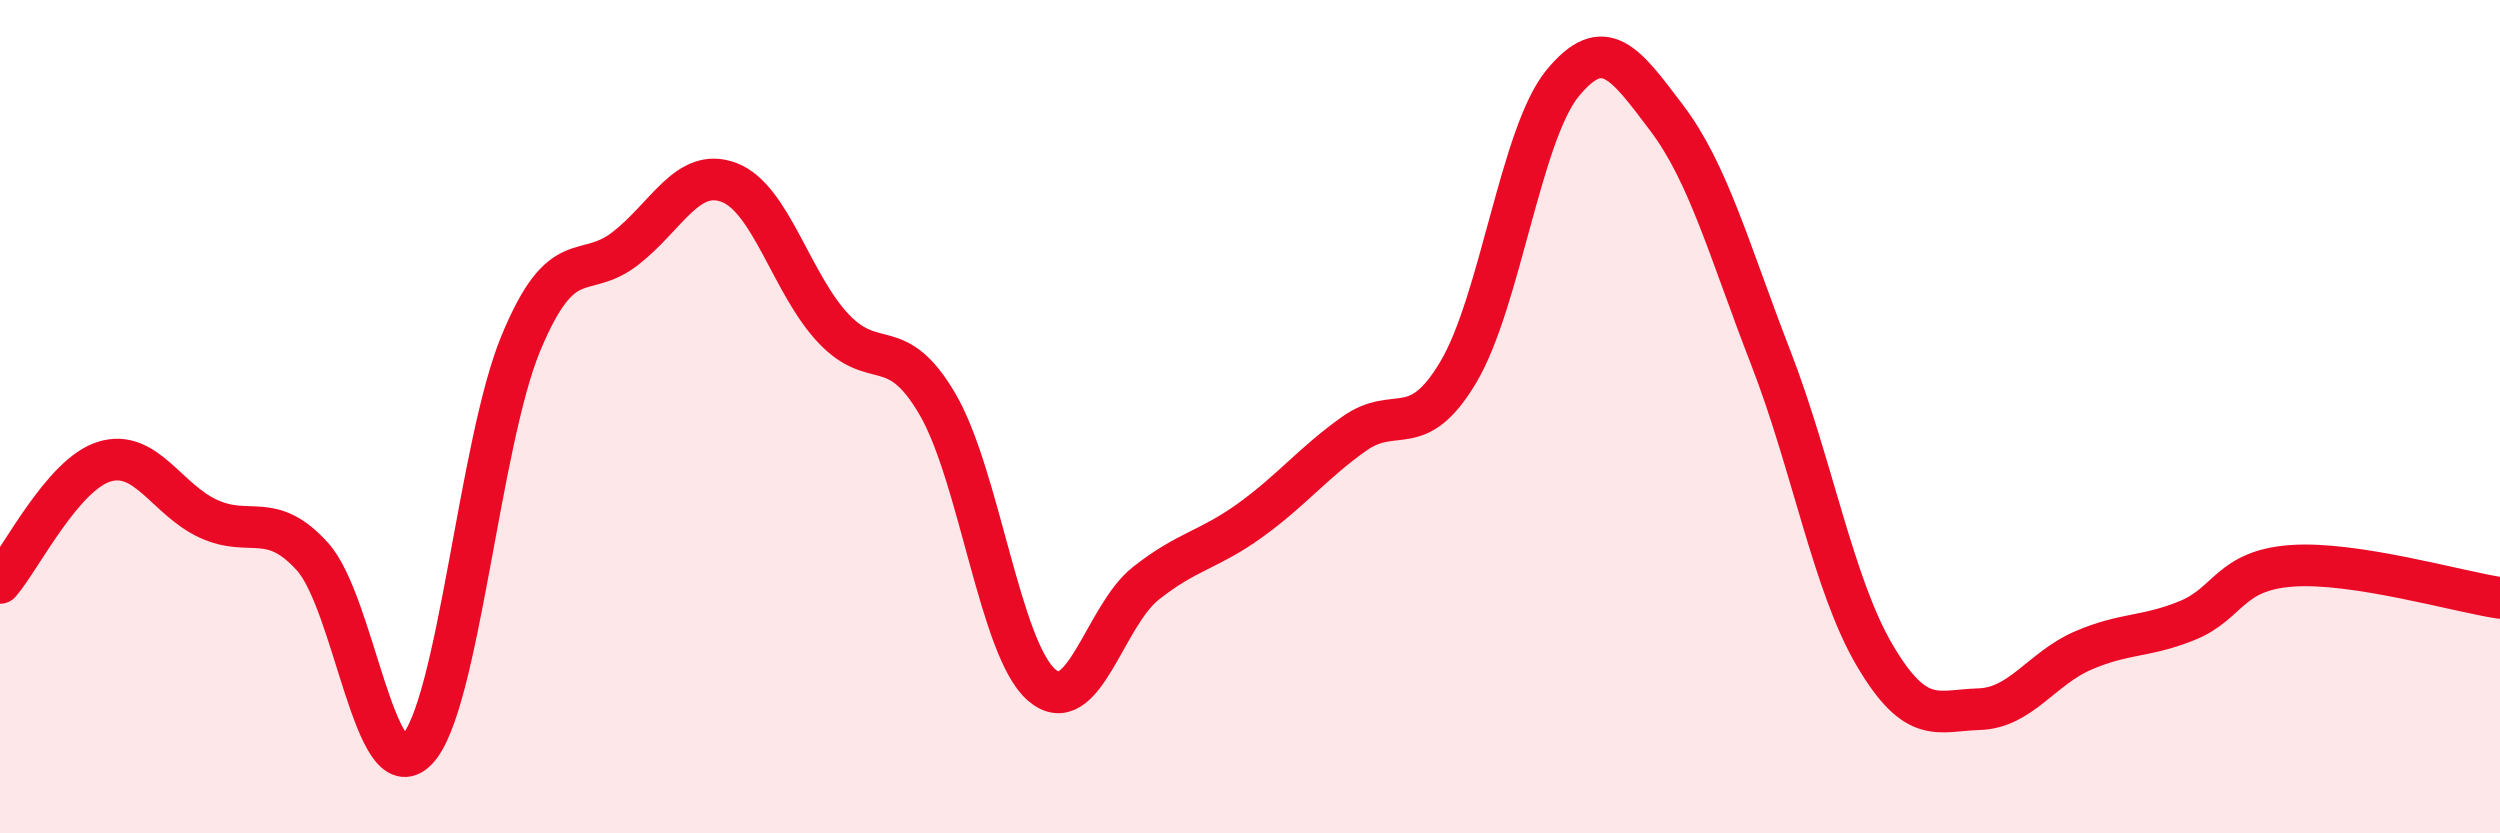
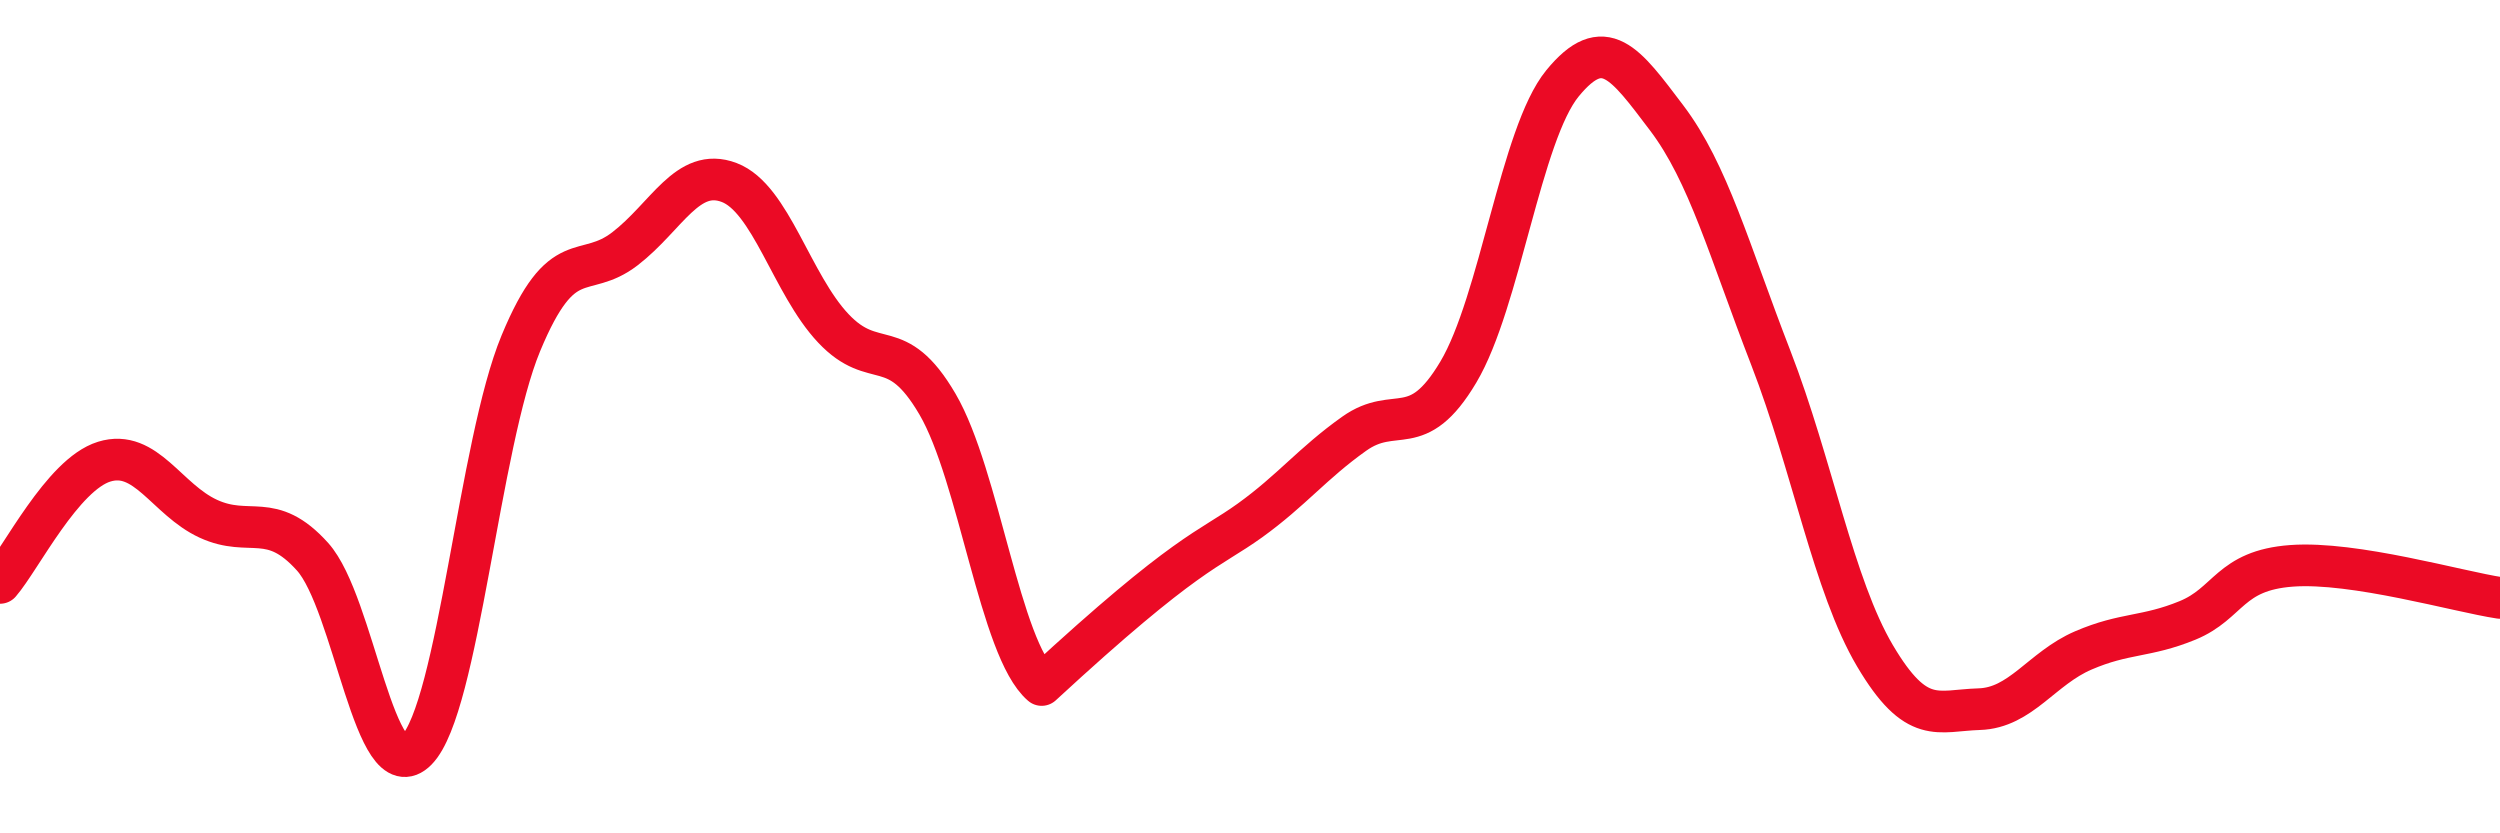
<svg xmlns="http://www.w3.org/2000/svg" width="60" height="20" viewBox="0 0 60 20">
-   <path d="M 0,13.99 C 0.5,13.41 1.5,11.39 2.5,11.08 C 3.5,10.77 4,11.99 5,12.45 C 6,12.91 6.5,12.25 7.5,13.36 C 8.5,14.47 9,19.02 10,18 C 11,16.98 11.5,10.65 12.5,8.24 C 13.5,5.83 14,6.74 15,5.97 C 16,5.2 16.5,4 17.5,4.38 C 18.5,4.76 19,6.82 20,7.88 C 21,8.94 21.5,7.99 22.5,9.7 C 23.5,11.41 24,15.58 25,16.44 C 26,17.3 26.5,14.79 27.5,14 C 28.5,13.21 29,13.21 30,12.49 C 31,11.77 31.5,11.12 32.5,10.41 C 33.5,9.7 34,10.61 35,8.93 C 36,7.25 36.5,3.22 37.5,2 C 38.5,0.78 39,1.51 40,2.83 C 41,4.15 41.5,6.01 42.5,8.59 C 43.5,11.17 44,14.05 45,15.74 C 46,17.43 46.5,17.05 47.5,17.02 C 48.5,16.99 49,16.04 50,15.61 C 51,15.18 51.5,15.3 52.5,14.89 C 53.5,14.48 53.5,13.69 55,13.58 C 56.5,13.47 59,14.2 60,14.35L60 20L0 20Z" fill="#EB0A25" opacity="0.1" stroke-linecap="round" stroke-linejoin="round" />
-   <path d="M 0,13.99 C 0.5,13.41 1.5,11.39 2.5,11.08 C 3.5,10.77 4,11.99 5,12.45 C 6,12.91 6.5,12.25 7.5,13.36 C 8.5,14.47 9,19.02 10,18 C 11,16.98 11.5,10.65 12.5,8.24 C 13.5,5.83 14,6.74 15,5.97 C 16,5.2 16.5,4 17.5,4.38 C 18.5,4.76 19,6.82 20,7.88 C 21,8.94 21.5,7.99 22.5,9.7 C 23.5,11.41 24,15.58 25,16.44 C 26,17.3 26.5,14.79 27.5,14 C 28.5,13.21 29,13.21 30,12.49 C 31,11.77 31.5,11.12 32.5,10.41 C 33.5,9.7 34,10.61 35,8.93 C 36,7.25 36.5,3.22 37.5,2 C 38.5,0.78 39,1.51 40,2.83 C 41,4.15 41.5,6.01 42.5,8.59 C 43.5,11.17 44,14.05 45,15.74 C 46,17.43 46.5,17.05 47.5,17.02 C 48.5,16.99 49,16.04 50,15.61 C 51,15.18 51.5,15.3 52.5,14.89 C 53.5,14.48 53.5,13.69 55,13.58 C 56.5,13.47 59,14.2 60,14.35" stroke="#EB0A25" stroke-width="1" fill="none" stroke-linecap="round" stroke-linejoin="round" />
+   <path d="M 0,13.99 C 0.5,13.41 1.5,11.39 2.5,11.08 C 3.5,10.77 4,11.99 5,12.45 C 6,12.91 6.5,12.25 7.5,13.36 C 8.5,14.47 9,19.02 10,18 C 11,16.98 11.5,10.65 12.5,8.24 C 13.5,5.83 14,6.74 15,5.97 C 16,5.2 16.5,4 17.5,4.38 C 18.5,4.76 19,6.82 20,7.88 C 21,8.94 21.5,7.99 22.5,9.7 C 23.5,11.41 24,15.58 25,16.44 C 28.5,13.21 29,13.21 30,12.49 C 31,11.77 31.5,11.12 32.5,10.41 C 33.5,9.7 34,10.61 35,8.93 C 36,7.25 36.5,3.22 37.5,2 C 38.5,0.78 39,1.51 40,2.83 C 41,4.15 41.5,6.01 42.5,8.59 C 43.5,11.17 44,14.05 45,15.74 C 46,17.43 46.5,17.05 47.5,17.02 C 48.5,16.99 49,16.04 50,15.61 C 51,15.18 51.5,15.3 52.5,14.89 C 53.5,14.48 53.5,13.69 55,13.58 C 56.5,13.47 59,14.2 60,14.35" stroke="#EB0A25" stroke-width="1" fill="none" stroke-linecap="round" stroke-linejoin="round" />
</svg>